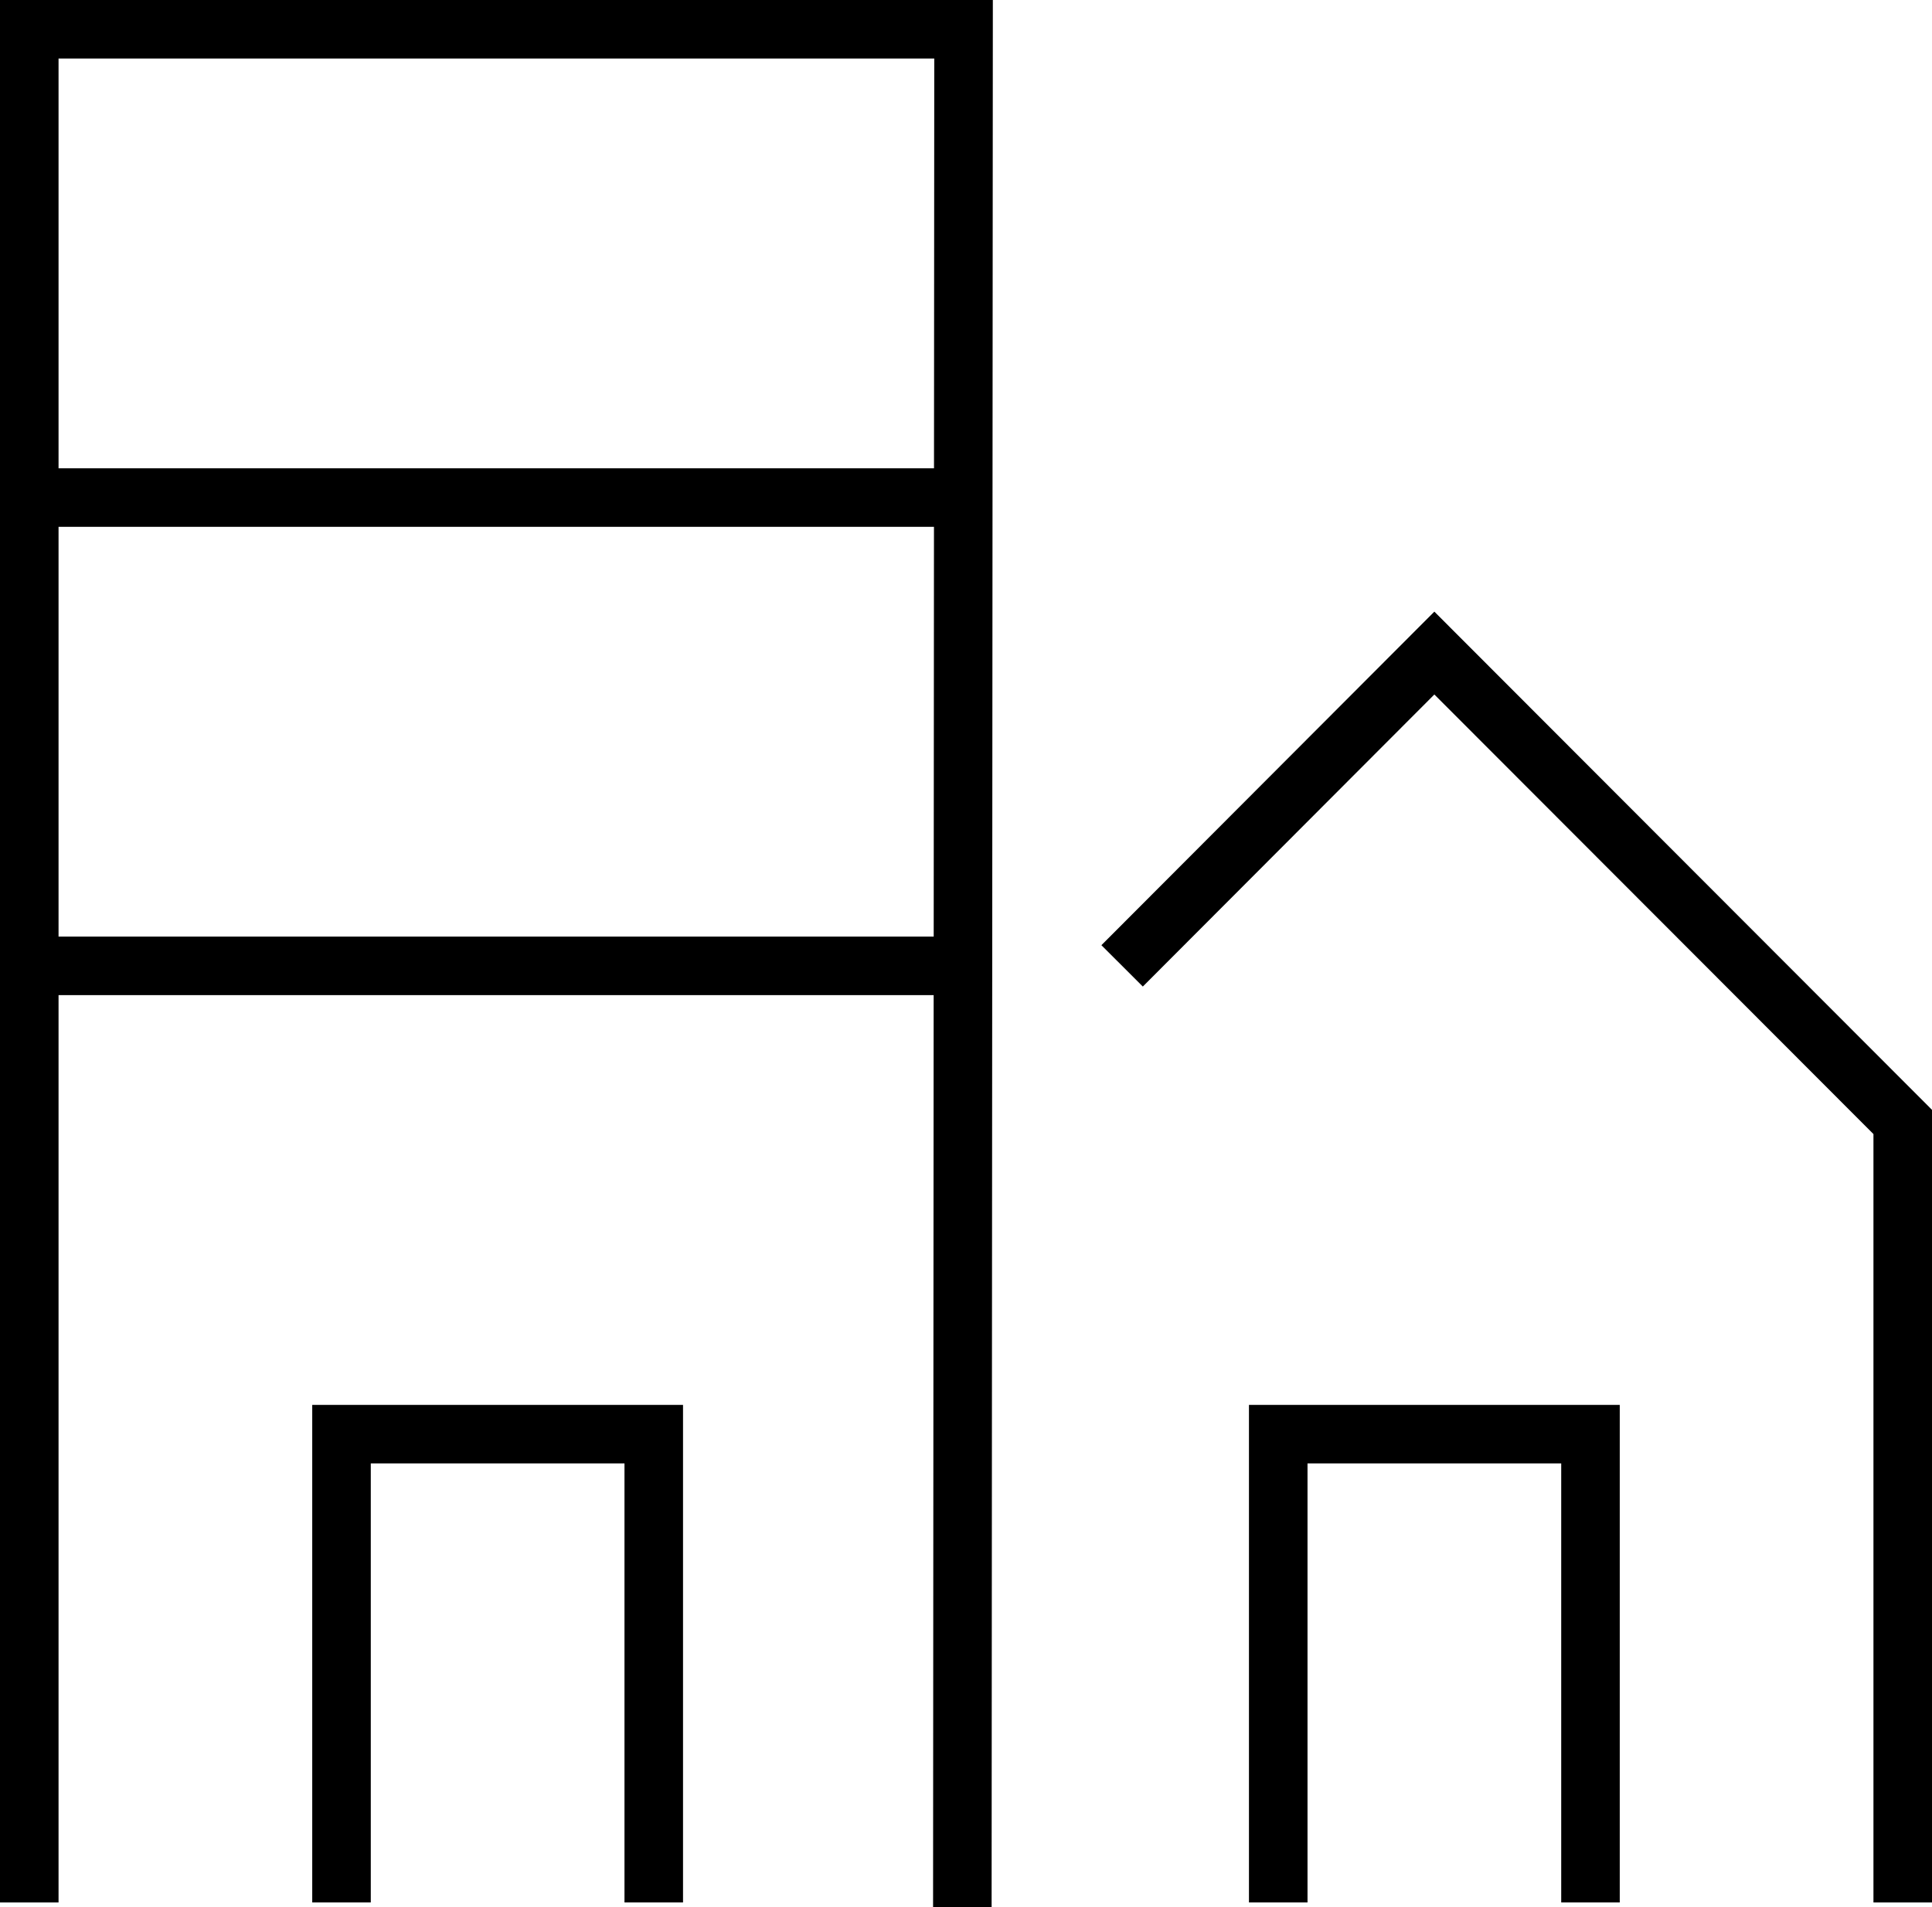
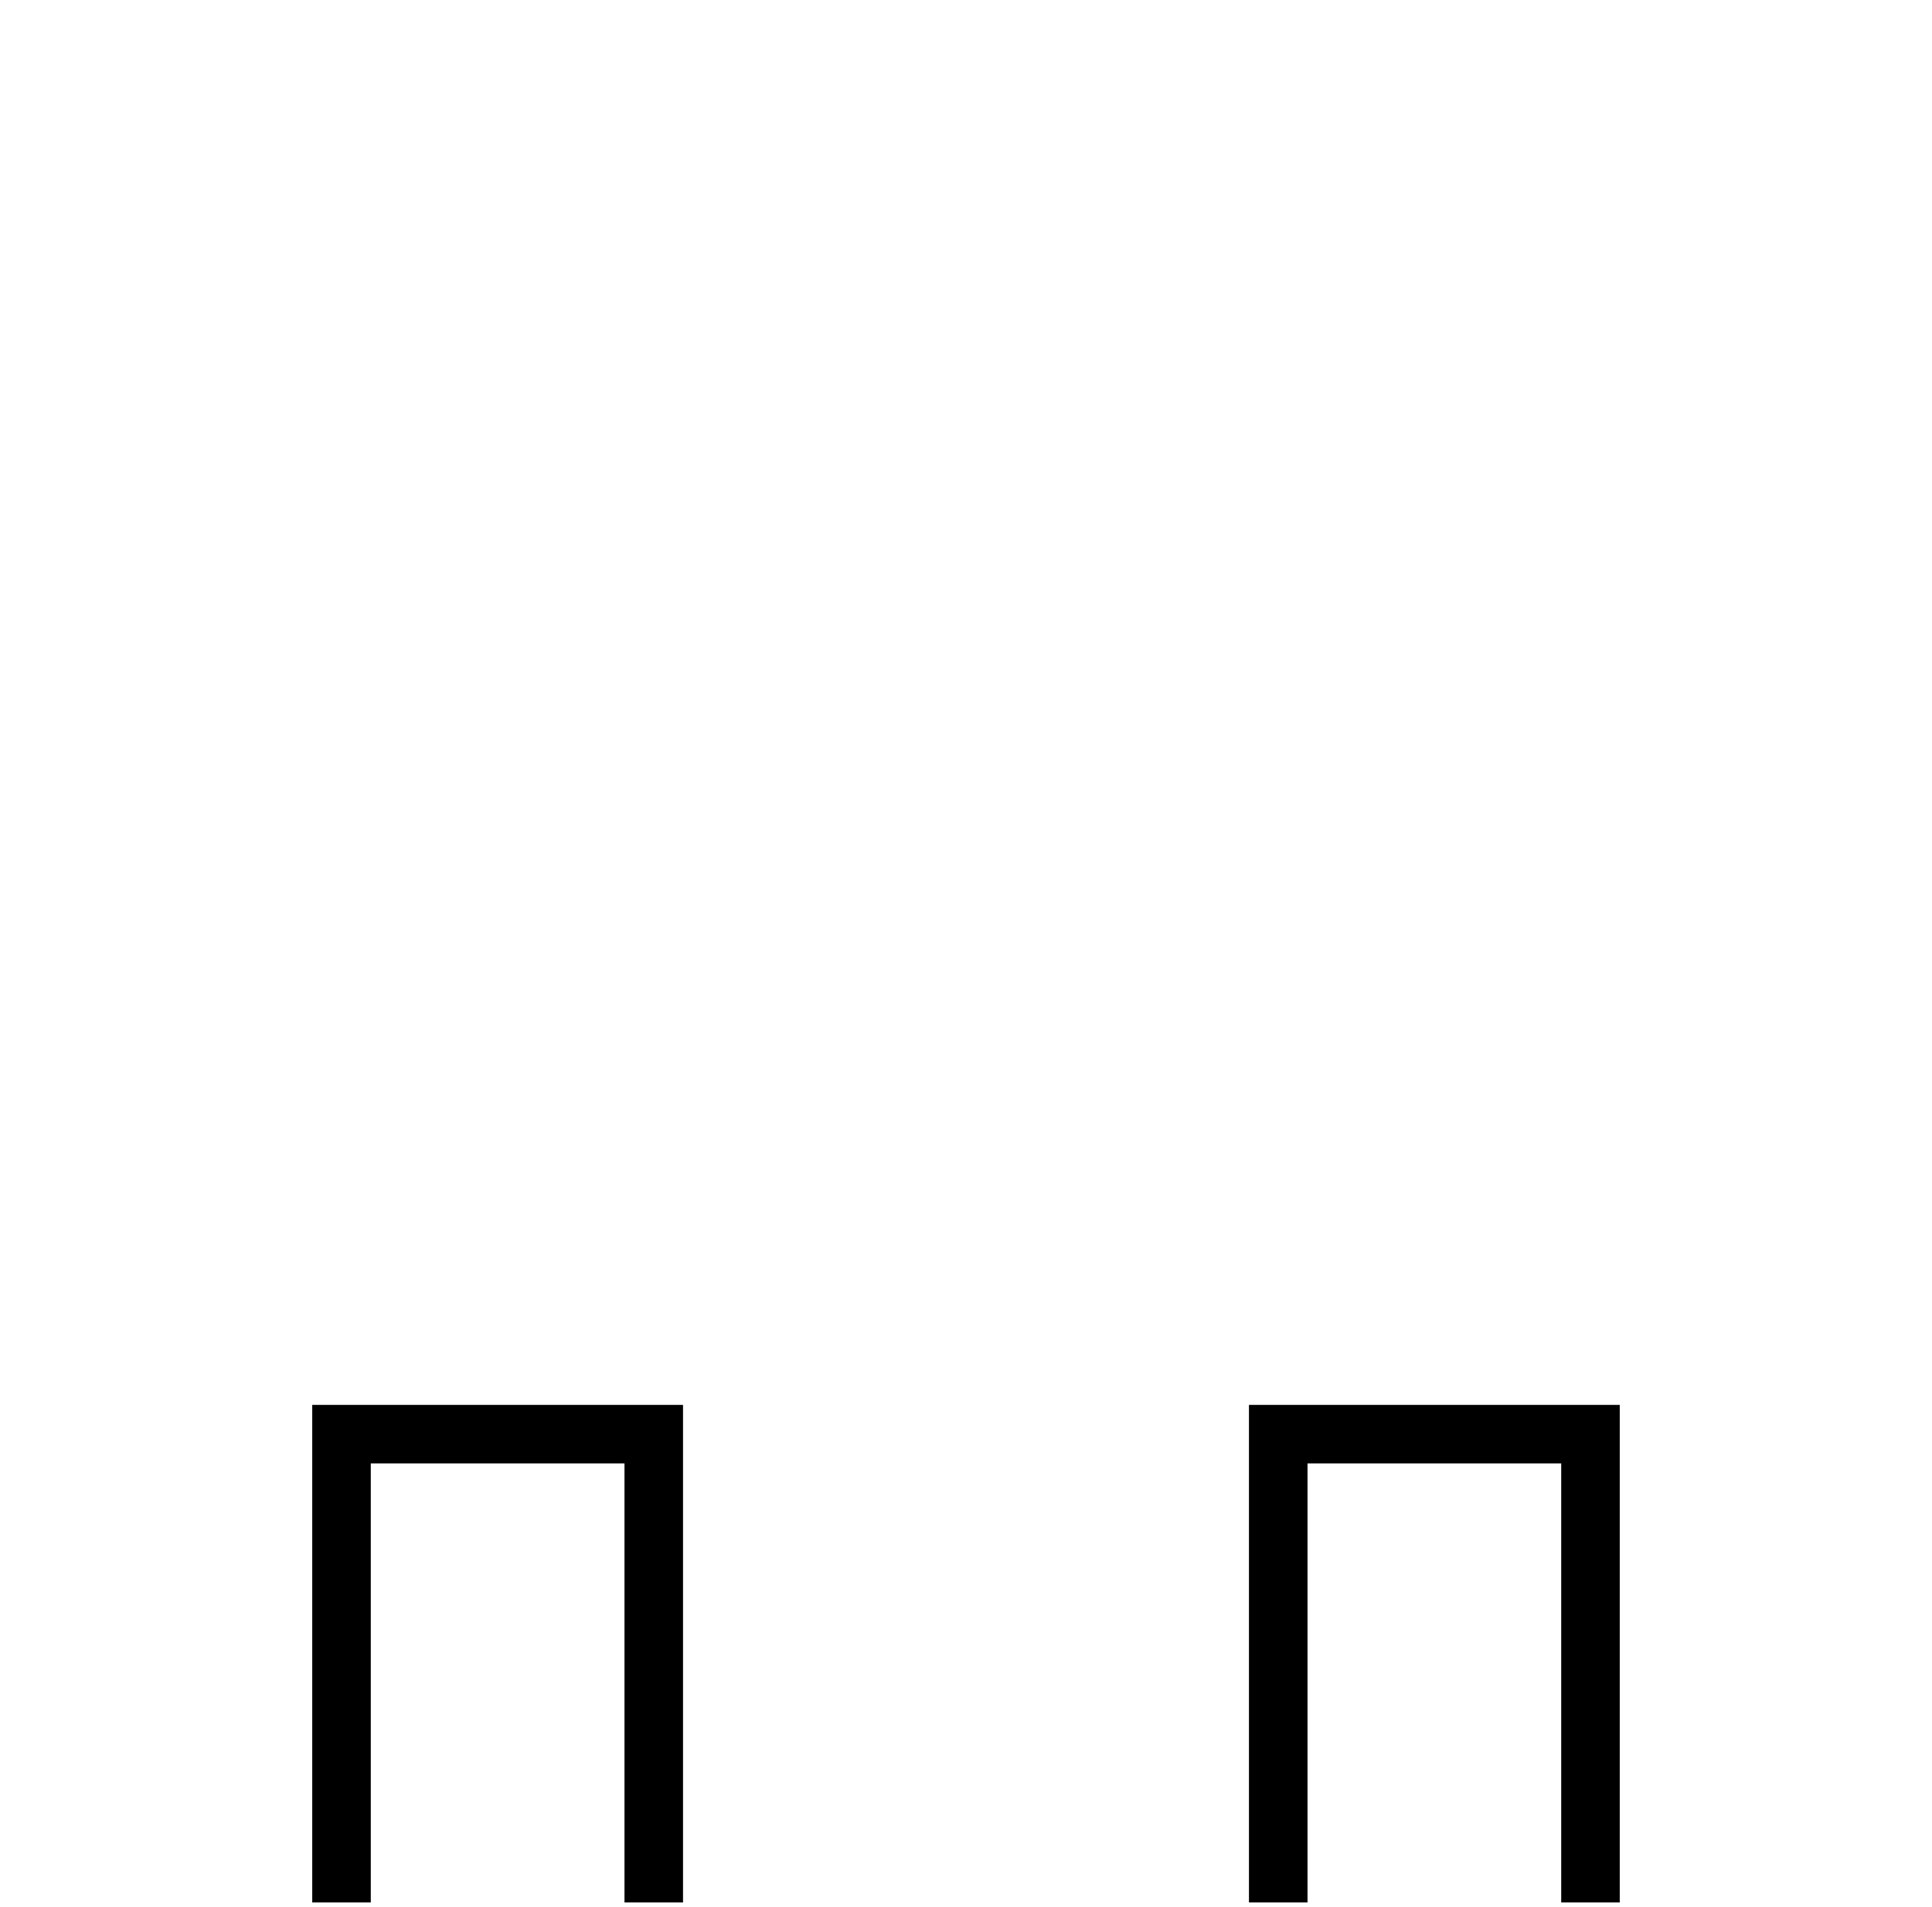
<svg xmlns="http://www.w3.org/2000/svg" version="1.1" id="Layer_1" x="0px" y="0px" width="368.33px" height="363.684px" viewBox="0 0 368.33 363.684" enable-background="new 0 0 368.33 363.684" xml:space="preserve">
  <g>
    <g>
-       <path d="M0,362.748h11.162V189.746h166.836l-0.111,173.93l11.16,0.008L189.283,0H0V362.748z M11.162,178.584v-78.13h166.896    l-0.051,78.13H11.162z M178.115,11.162l-0.051,78.13H11.162v-78.13H178.115z" />
-       <polygon points="273.455,116.622 209.979,180.224 217.877,188.108 273.457,132.421 357.168,216.239 357.168,362.748     368.33,362.748 368.33,211.619   " />
      <polygon points="59.527,362.748 70.689,362.748 70.689,279.037 119.056,279.037 119.056,362.748 130.217,362.748 130.217,267.877     59.527,267.877   " />
      <polygon points="238.111,362.748 249.273,362.748 249.273,279.037 297.641,279.037 297.641,362.748 308.801,362.748     308.801,267.877 238.111,267.877   " />
    </g>
  </g>
</svg>